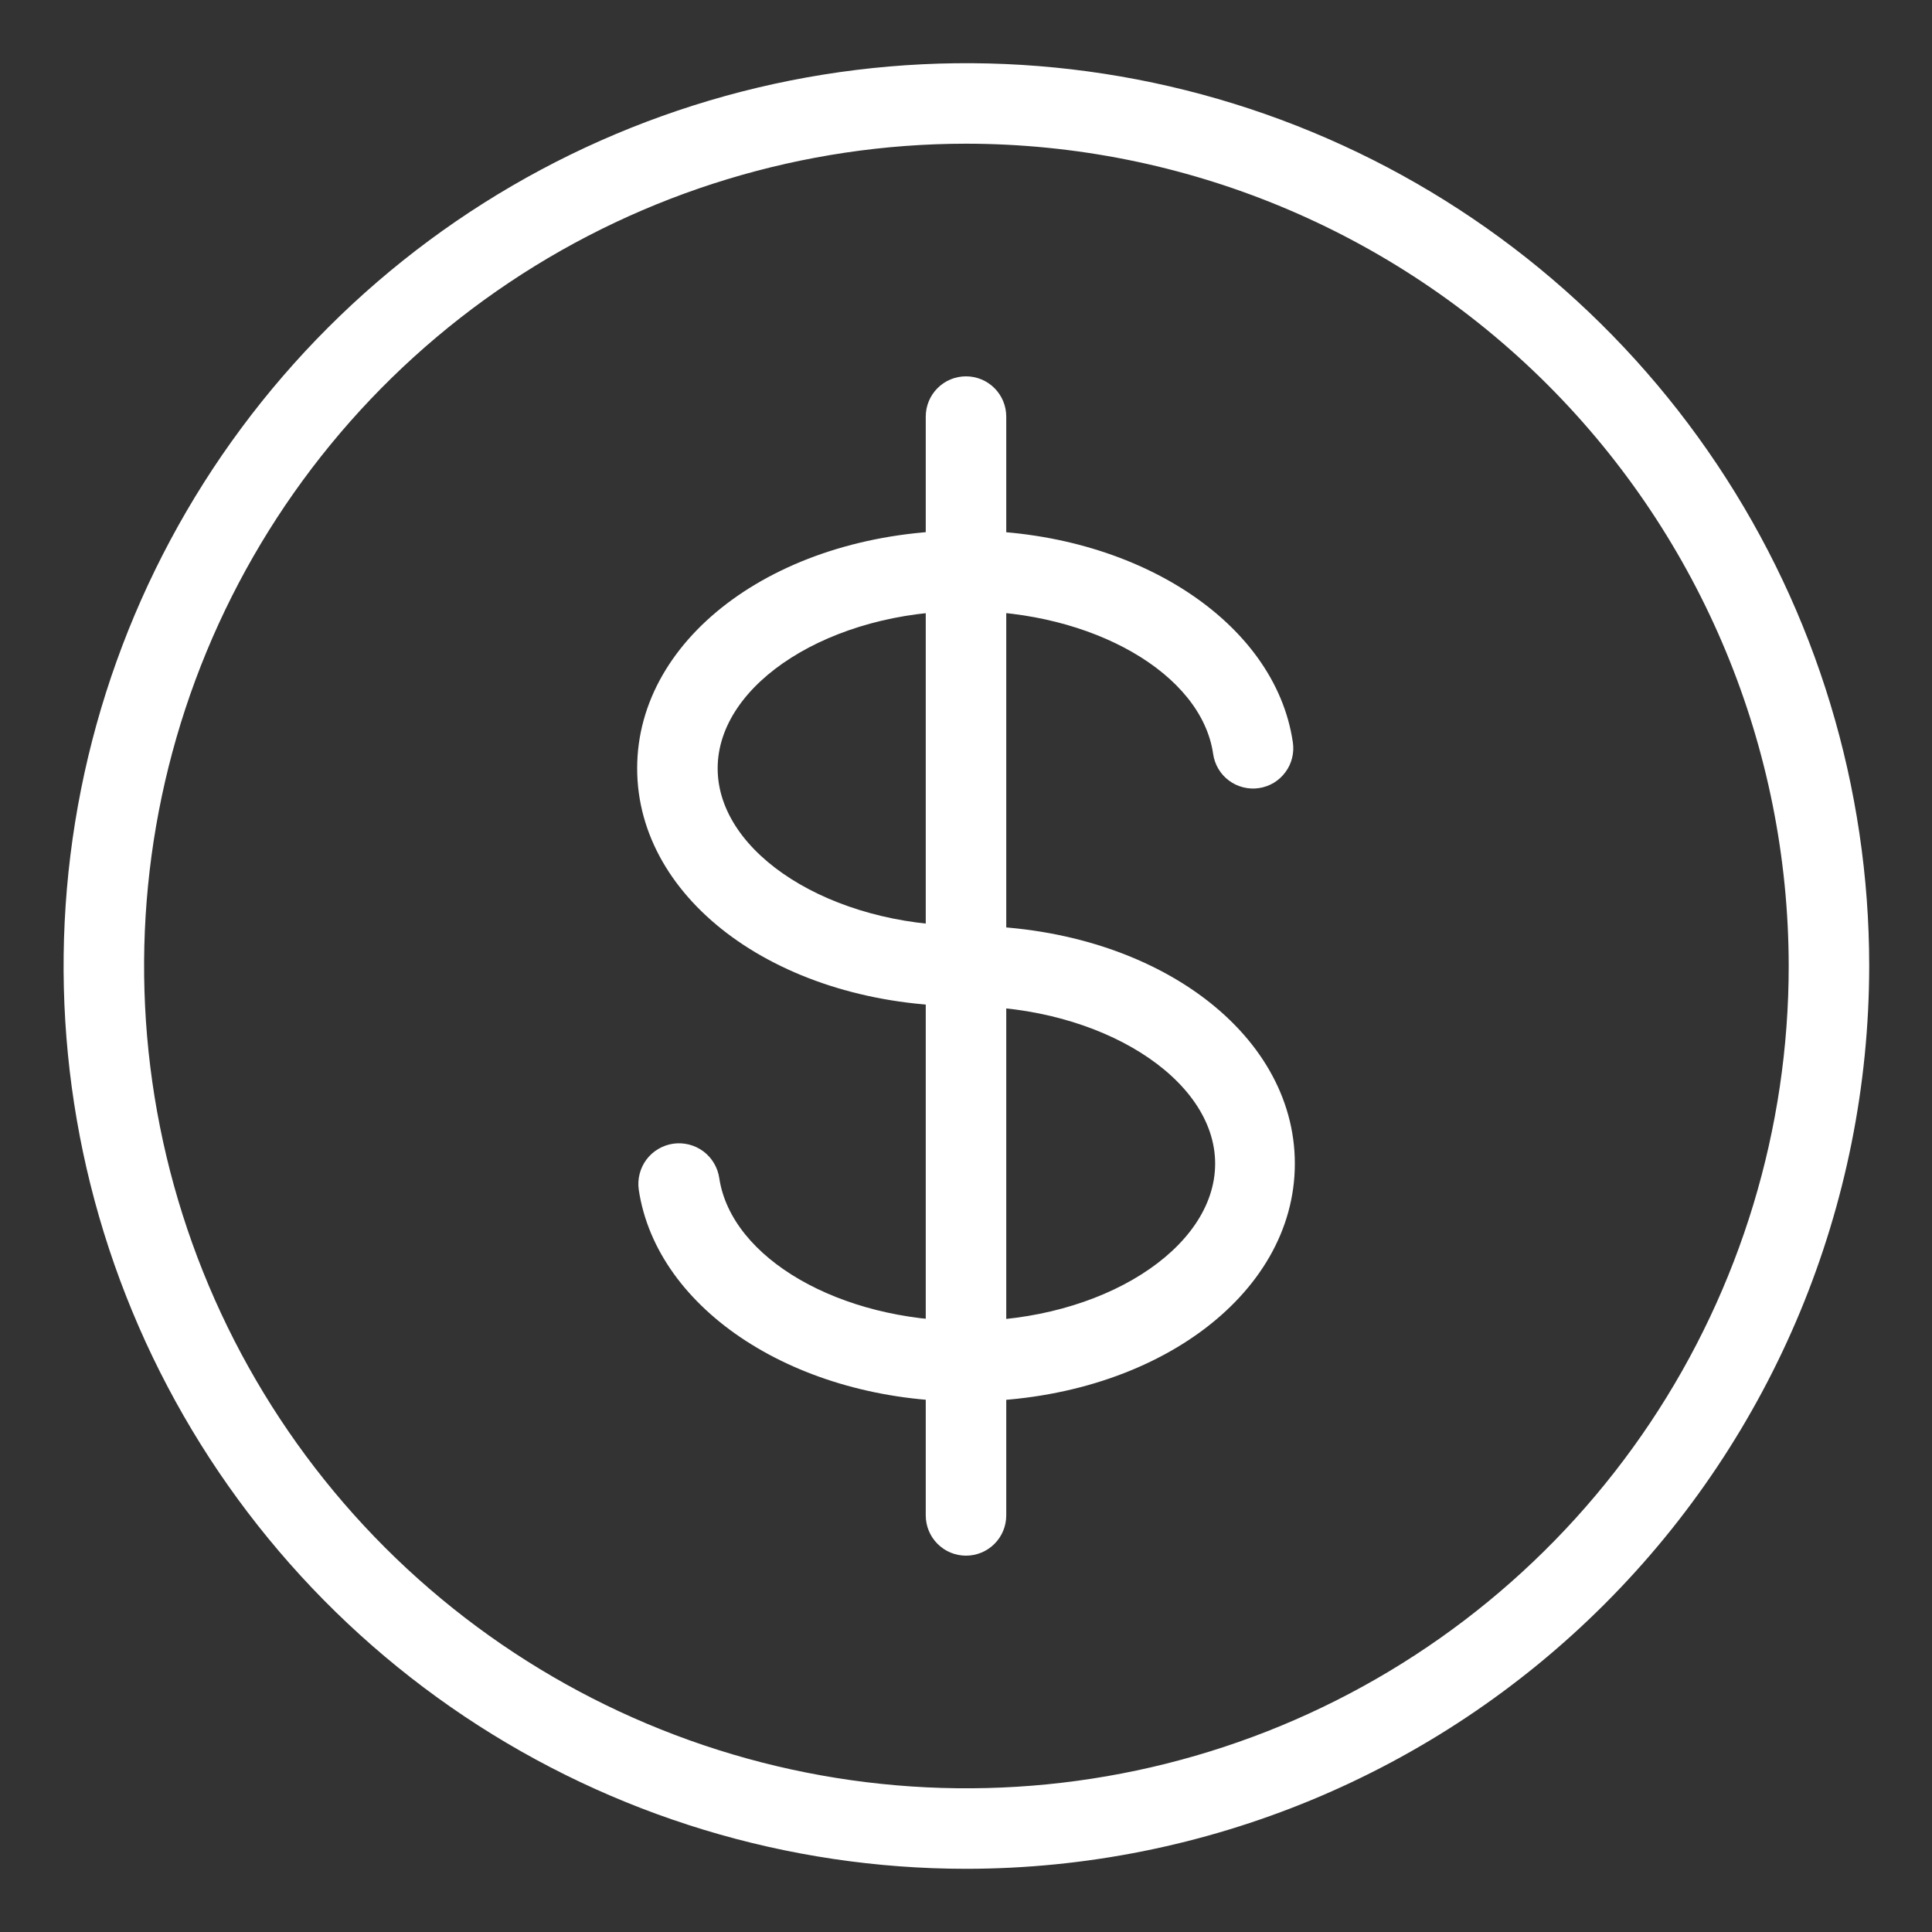
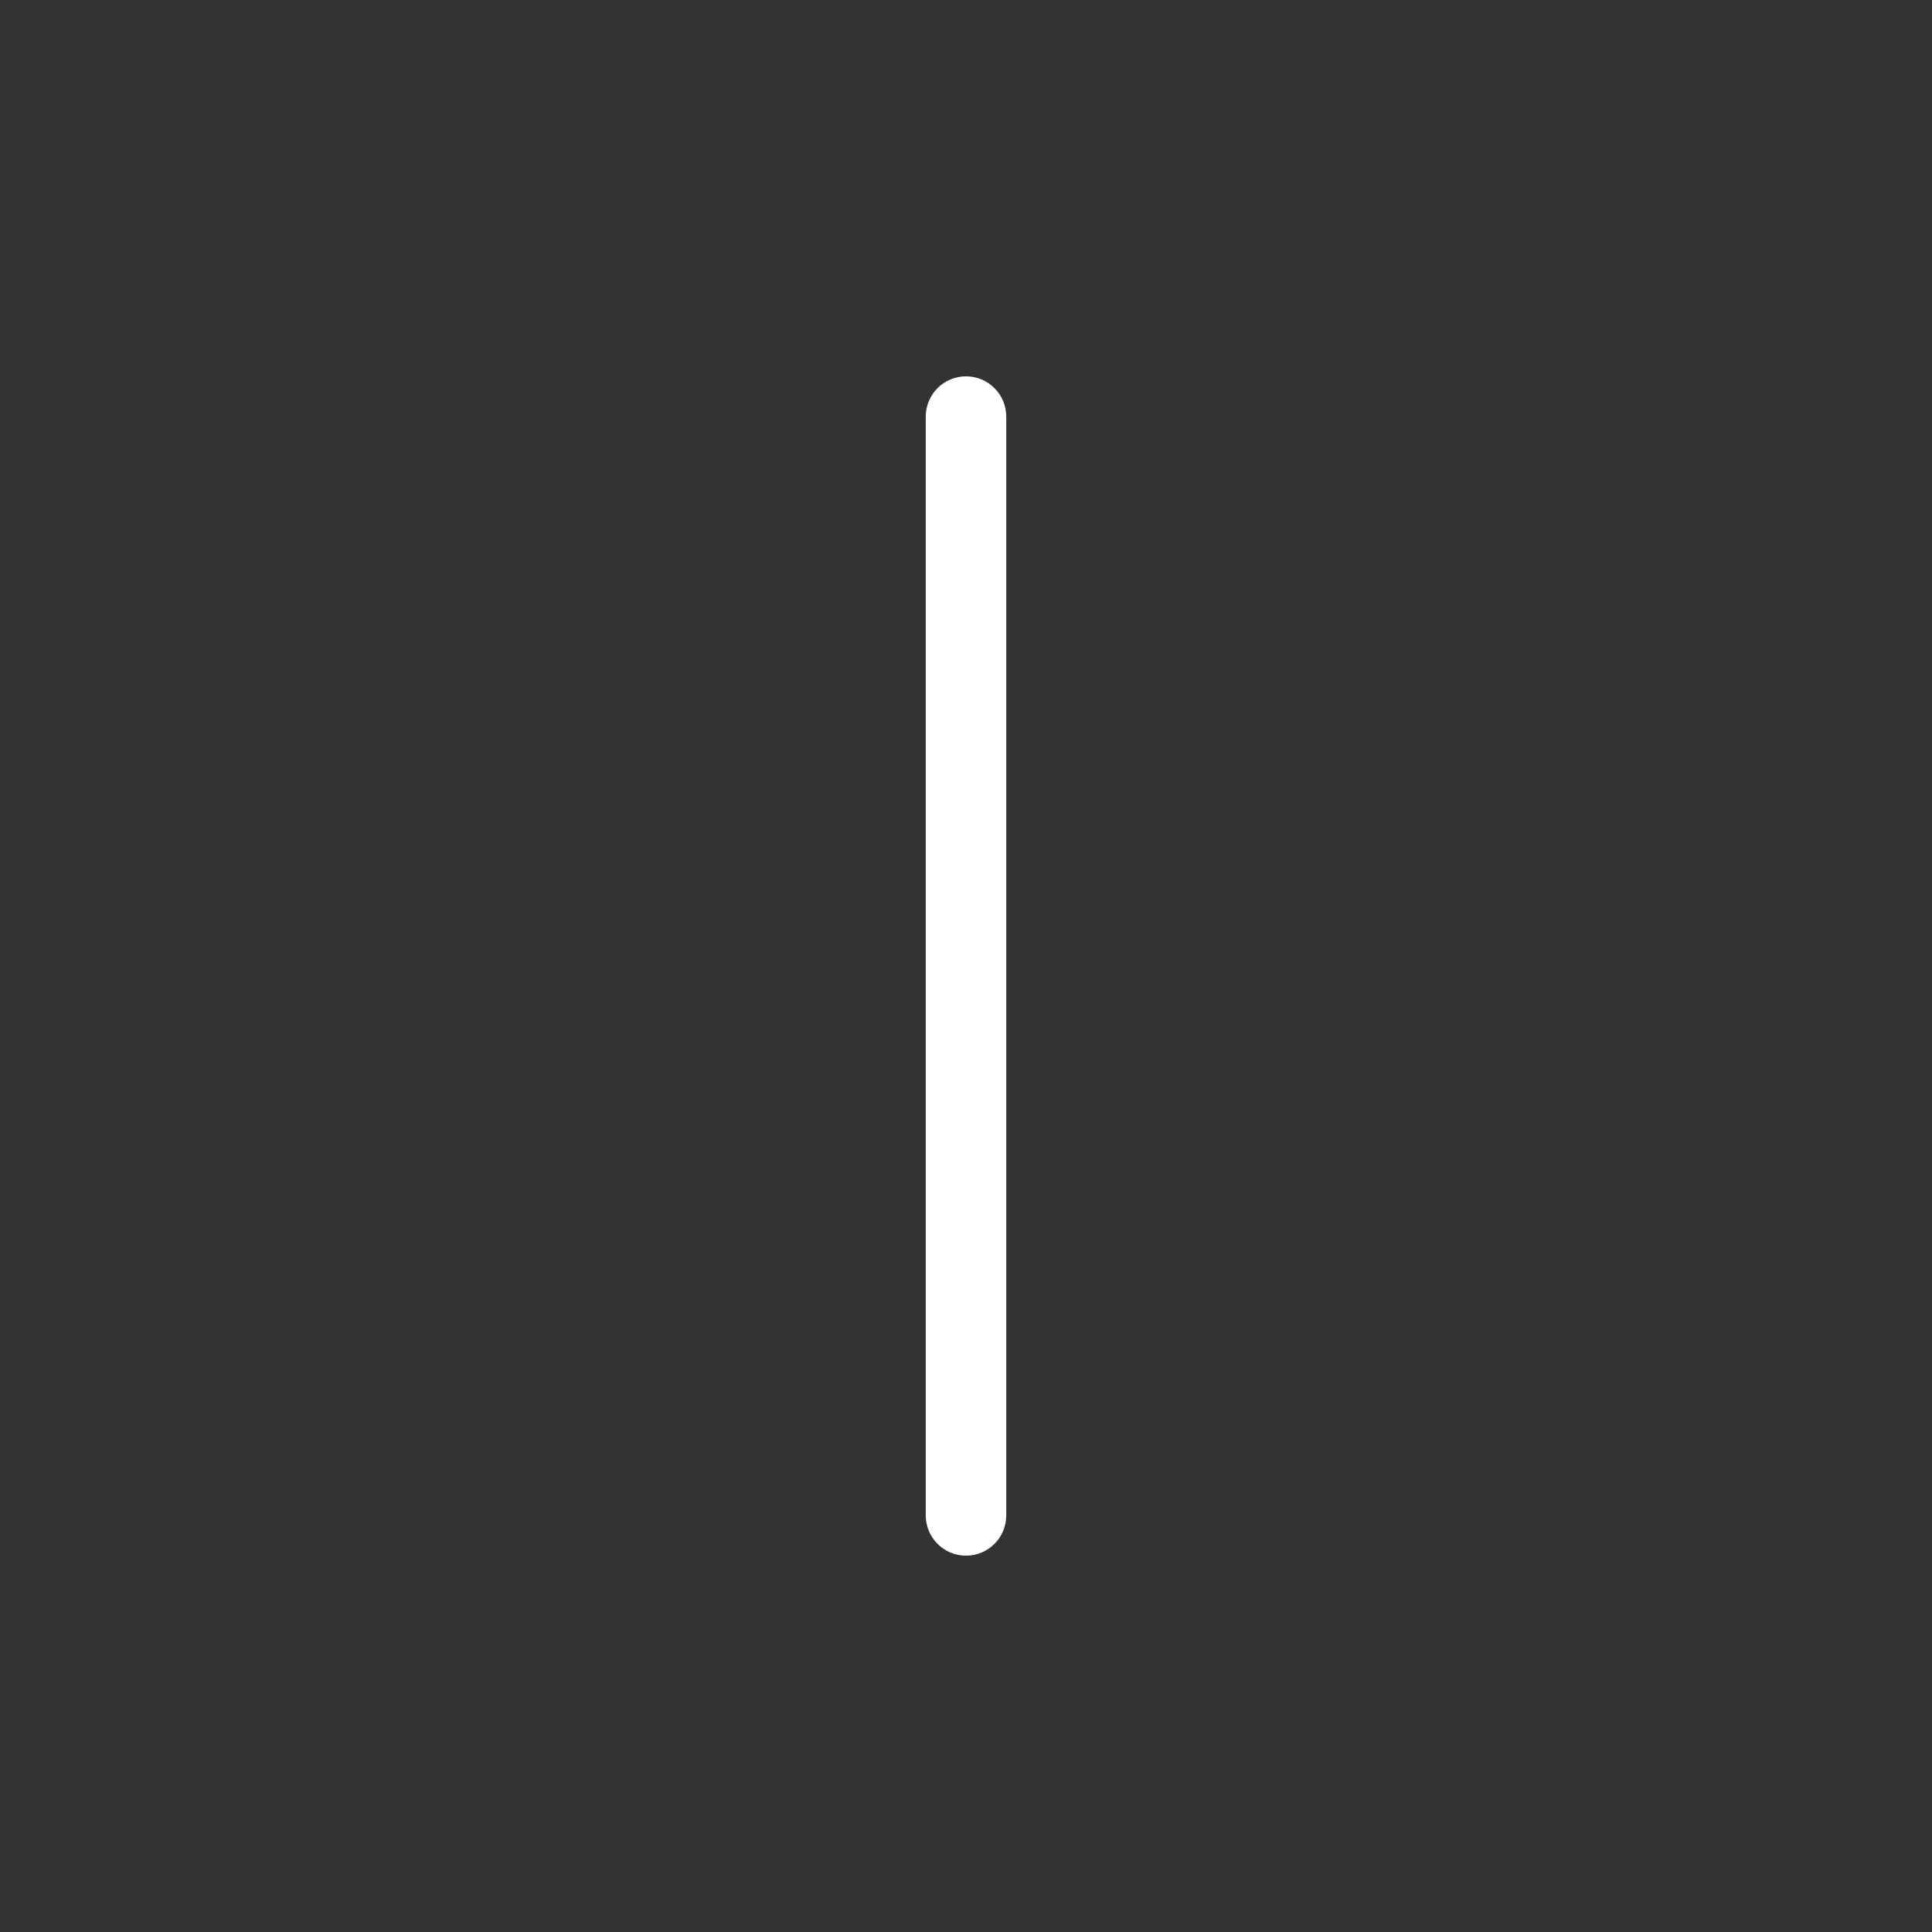
<svg xmlns="http://www.w3.org/2000/svg" width="48" height="48" viewBox="0 0 48 48" fill="none">
  <rect x="0" y="0" width="48" height="48" fill="#333333" stroke="none" />
-   <path d="M24 46.43C19.564 46.428 15.229 45.111 11.541 42.645C7.854 40.179 4.981 36.675 3.285 32.577C1.588 28.478 1.146 23.968 2.012 19.618C2.879 15.268 5.016 11.272 8.153 8.136C11.29 5 15.287 2.865 19.638 2C23.988 1.136 28.498 1.58 32.596 3.278C36.694 4.976 40.196 7.851 42.661 11.54C45.125 15.228 46.44 19.564 46.44 24C46.435 29.949 44.069 35.653 39.861 39.858C35.654 44.064 29.949 46.427 24 46.43ZM24 3.57C19.96 3.572 16.011 4.772 12.652 7.018C9.294 9.264 6.677 12.456 5.132 16.189C3.588 19.922 3.184 24.029 3.974 27.992C4.763 31.954 6.71 35.594 9.567 38.45C12.425 41.306 16.065 43.251 20.028 44.038C23.991 44.826 28.098 44.42 31.831 42.874C35.563 41.327 38.753 38.709 40.998 35.349C43.242 31.99 44.44 28.04 44.44 24C44.435 18.581 42.279 13.387 38.447 9.556C34.614 5.726 29.419 3.573 24 3.57Z" fill="white" />
-   <path d="M24 25C19.42 25 15.83 22.4 15.83 19.09C15.83 15.78 19.42 13.18 24 13.18C28.19 13.18 31.68 15.44 32.12 18.44C32.14 18.57 32.134 18.703 32.102 18.83C32.071 18.958 32.015 19.078 31.936 19.184C31.858 19.29 31.76 19.38 31.648 19.448C31.535 19.515 31.41 19.561 31.28 19.58C31.149 19.6 31.016 19.593 30.888 19.561C30.759 19.529 30.639 19.472 30.533 19.393C30.427 19.314 30.337 19.215 30.27 19.101C30.203 18.987 30.158 18.861 30.14 18.73C29.85 16.73 27.14 15.18 24 15.18C20.65 15.18 17.83 16.97 17.83 19.09C17.83 21.21 20.65 23 24 23C24.265 23 24.52 23.105 24.707 23.293C24.895 23.48 25 23.735 25 24C25 24.265 24.895 24.52 24.707 24.707C24.52 24.895 24.265 25 24 25Z" fill="white" />
-   <path d="M24 34.82C19.81 34.82 16.32 32.56 15.87 29.56C15.851 29.429 15.858 29.295 15.891 29.166C15.923 29.038 15.981 28.917 16.06 28.81C16.14 28.704 16.239 28.614 16.353 28.547C16.467 28.479 16.594 28.434 16.725 28.415C16.856 28.396 16.99 28.403 17.119 28.436C17.247 28.468 17.368 28.526 17.475 28.605C17.581 28.685 17.671 28.784 17.738 28.898C17.806 29.012 17.851 29.139 17.87 29.27C18.17 31.27 20.87 32.82 24.02 32.82C27.37 32.82 30.19 31.03 30.19 28.91C30.19 26.79 27.35 25 24 25C23.735 25 23.48 24.895 23.293 24.707C23.105 24.52 23 24.265 23 24C23 23.735 23.105 23.48 23.293 23.293C23.48 23.105 23.735 23 24 23C28.58 23 32.17 25.6 32.17 28.91C32.17 32.22 28.58 34.82 24 34.82Z" fill="white" />
  <path d="M24 38.65C23.735 38.65 23.48 38.545 23.293 38.357C23.105 38.17 23 37.915 23 37.65V10.35C23 10.085 23.105 9.83 23.293 9.643C23.48 9.455 23.735 9.35 24 9.35C24.265 9.35 24.52 9.455 24.707 9.643C24.895 9.83 25 10.085 25 10.35V37.65C25 37.915 24.895 38.17 24.707 38.357C24.52 38.545 24.265 38.65 24 38.65Z" fill="white" />
</svg>